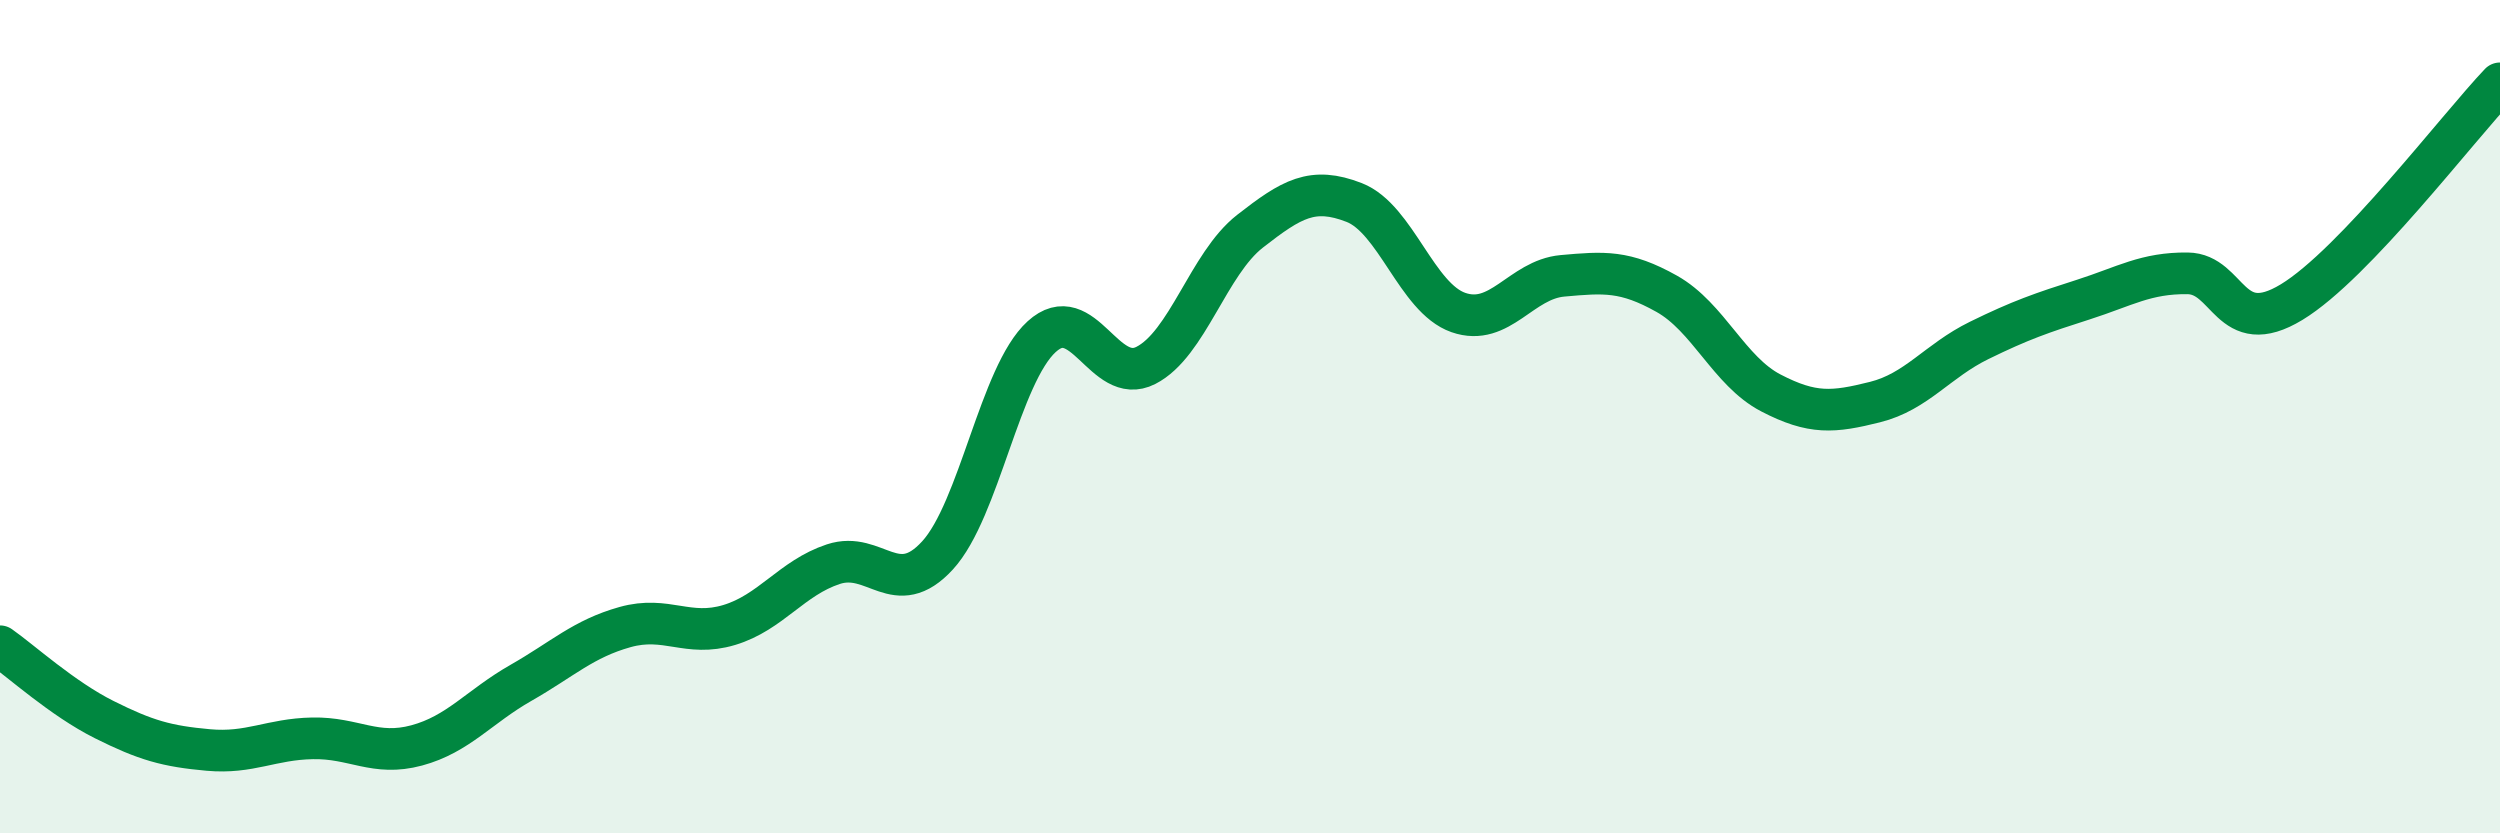
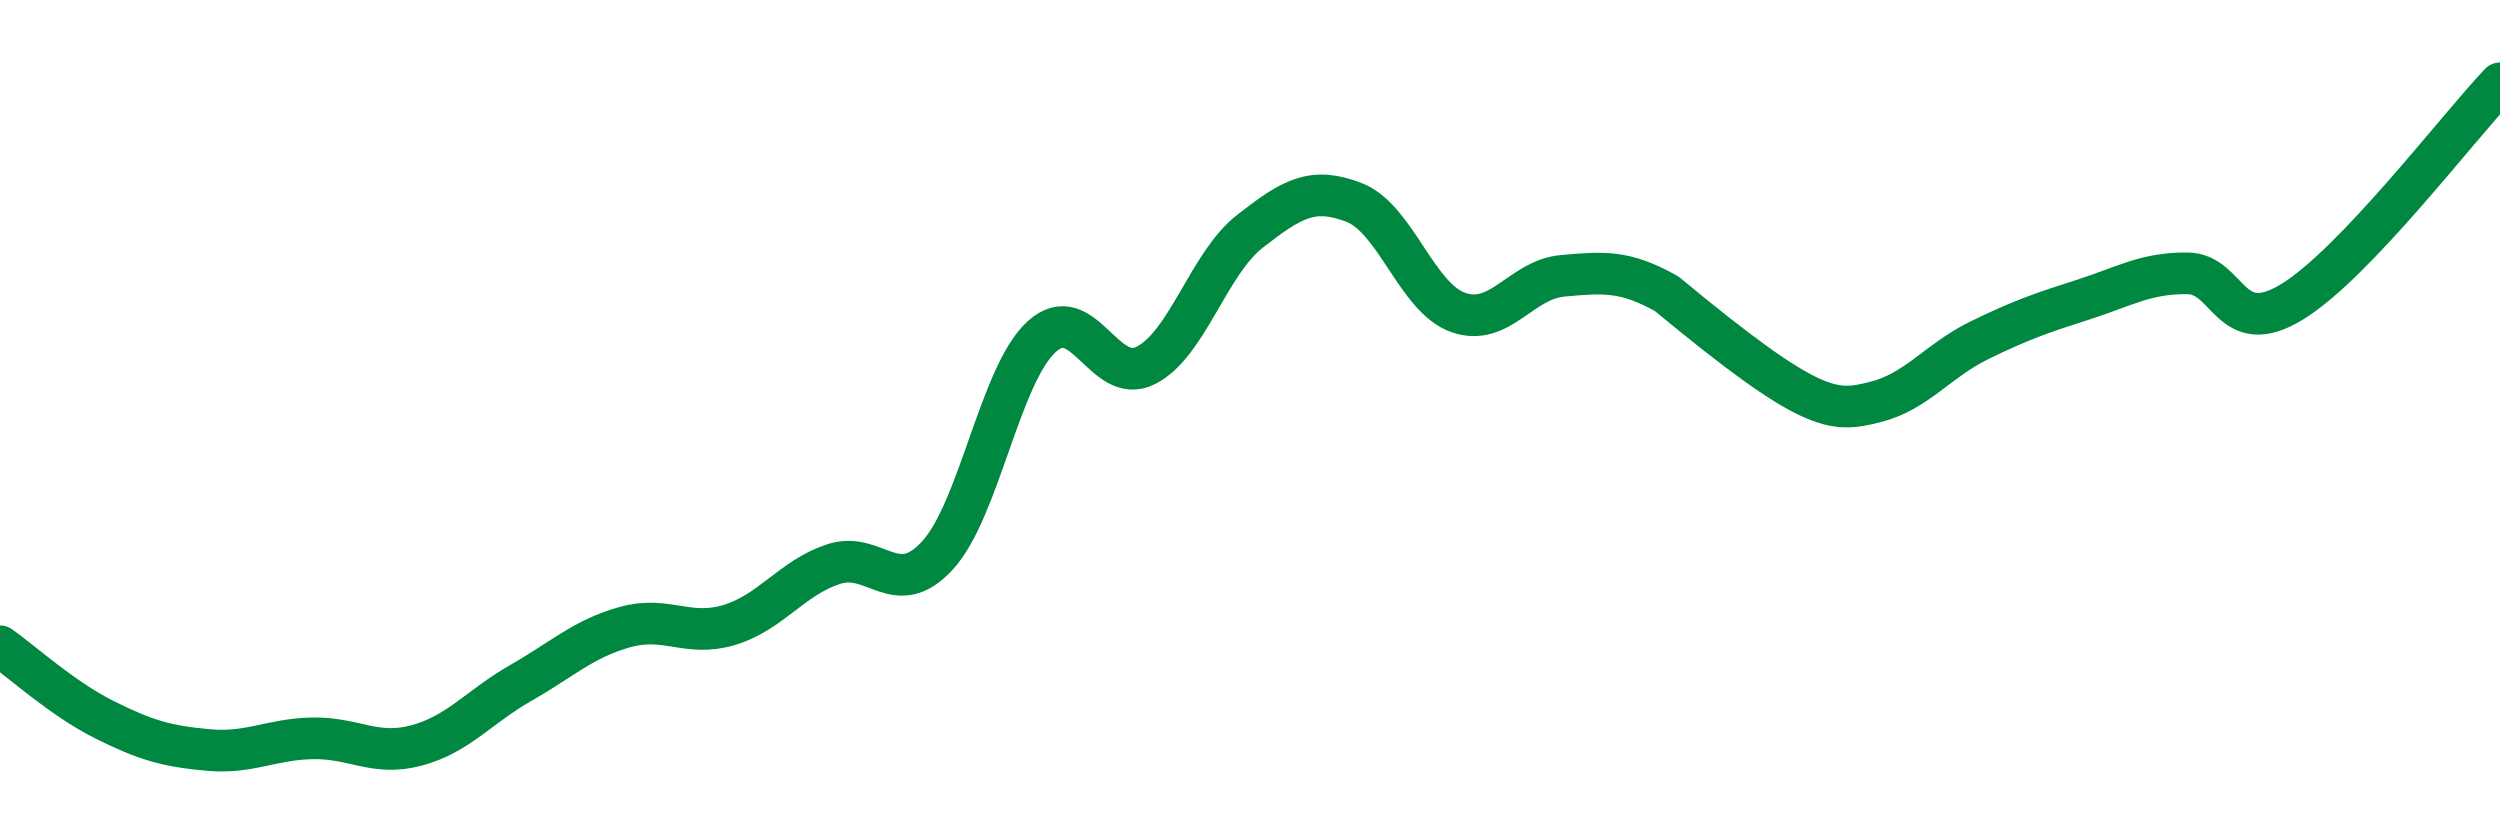
<svg xmlns="http://www.w3.org/2000/svg" width="60" height="20" viewBox="0 0 60 20">
-   <path d="M 0,15.51 C 0.5,15.86 1.5,16.77 2.5,17.27 C 3.5,17.77 4,17.91 5,18 C 6,18.09 6.5,17.74 7.5,17.72 C 8.5,17.7 9,18.16 10,17.89 C 11,17.62 11.5,16.96 12.5,16.39 C 13.5,15.82 14,15.33 15,15.05 C 16,14.77 16.5,15.3 17.5,15 C 18.5,14.7 19,13.87 20,13.54 C 21,13.21 21.5,14.42 22.5,13.33 C 23.5,12.24 24,8.99 25,8.08 C 26,7.17 26.5,9.28 27.5,8.77 C 28.5,8.26 29,6.33 30,5.55 C 31,4.77 31.5,4.47 32.5,4.86 C 33.5,5.25 34,7.15 35,7.5 C 36,7.85 36.5,6.71 37.5,6.62 C 38.5,6.53 39,6.49 40,7.05 C 41,7.61 41.5,8.91 42.5,9.43 C 43.5,9.95 44,9.9 45,9.65 C 46,9.4 46.5,8.66 47.5,8.17 C 48.5,7.68 49,7.51 50,7.19 C 51,6.87 51.5,6.55 52.5,6.56 C 53.5,6.57 53.5,8.16 55,7.25 C 56.5,6.34 59,3.05 60,2L60 20L0 20Z" fill="#008740" opacity="0.1" stroke-linecap="round" stroke-linejoin="round" />
-   <path d="M 0,15.51 C 0.5,15.86 1.5,16.77 2.5,17.27 C 3.5,17.77 4,17.91 5,18 C 6,18.09 6.5,17.74 7.5,17.72 C 8.5,17.7 9,18.16 10,17.89 C 11,17.62 11.5,16.96 12.5,16.39 C 13.5,15.82 14,15.33 15,15.05 C 16,14.77 16.5,15.3 17.5,15 C 18.5,14.7 19,13.87 20,13.54 C 21,13.21 21.5,14.42 22.5,13.33 C 23.5,12.24 24,8.99 25,8.08 C 26,7.17 26.5,9.28 27.5,8.77 C 28.5,8.26 29,6.33 30,5.55 C 31,4.77 31.5,4.47 32.5,4.86 C 33.5,5.25 34,7.15 35,7.5 C 36,7.85 36.5,6.71 37.5,6.62 C 38.5,6.53 39,6.49 40,7.05 C 41,7.61 41.5,8.91 42.5,9.43 C 43.5,9.95 44,9.9 45,9.65 C 46,9.4 46.5,8.66 47.5,8.17 C 48.5,7.68 49,7.51 50,7.19 C 51,6.87 51.5,6.55 52.5,6.56 C 53.5,6.57 53.5,8.16 55,7.25 C 56.5,6.34 59,3.05 60,2" stroke="#008740" stroke-width="1" fill="none" stroke-linecap="round" stroke-linejoin="round" />
+   <path d="M 0,15.51 C 0.5,15.86 1.5,16.77 2.5,17.27 C 3.5,17.77 4,17.91 5,18 C 6,18.09 6.5,17.74 7.5,17.72 C 8.5,17.7 9,18.16 10,17.89 C 11,17.62 11.5,16.96 12.5,16.39 C 13.5,15.82 14,15.33 15,15.05 C 16,14.77 16.5,15.3 17.5,15 C 18.5,14.7 19,13.87 20,13.54 C 21,13.21 21.5,14.42 22.5,13.33 C 23.5,12.24 24,8.99 25,8.08 C 26,7.17 26.5,9.28 27.5,8.77 C 28.5,8.26 29,6.33 30,5.55 C 31,4.77 31.5,4.47 32.5,4.86 C 33.5,5.25 34,7.15 35,7.5 C 36,7.85 36.5,6.71 37.5,6.62 C 38.5,6.53 39,6.49 40,7.05 C 43.5,9.95 44,9.9 45,9.65 C 46,9.4 46.5,8.66 47.5,8.17 C 48.5,7.68 49,7.51 50,7.19 C 51,6.87 51.5,6.55 52.5,6.56 C 53.5,6.57 53.5,8.16 55,7.25 C 56.5,6.34 59,3.05 60,2" stroke="#008740" stroke-width="1" fill="none" stroke-linecap="round" stroke-linejoin="round" />
</svg>